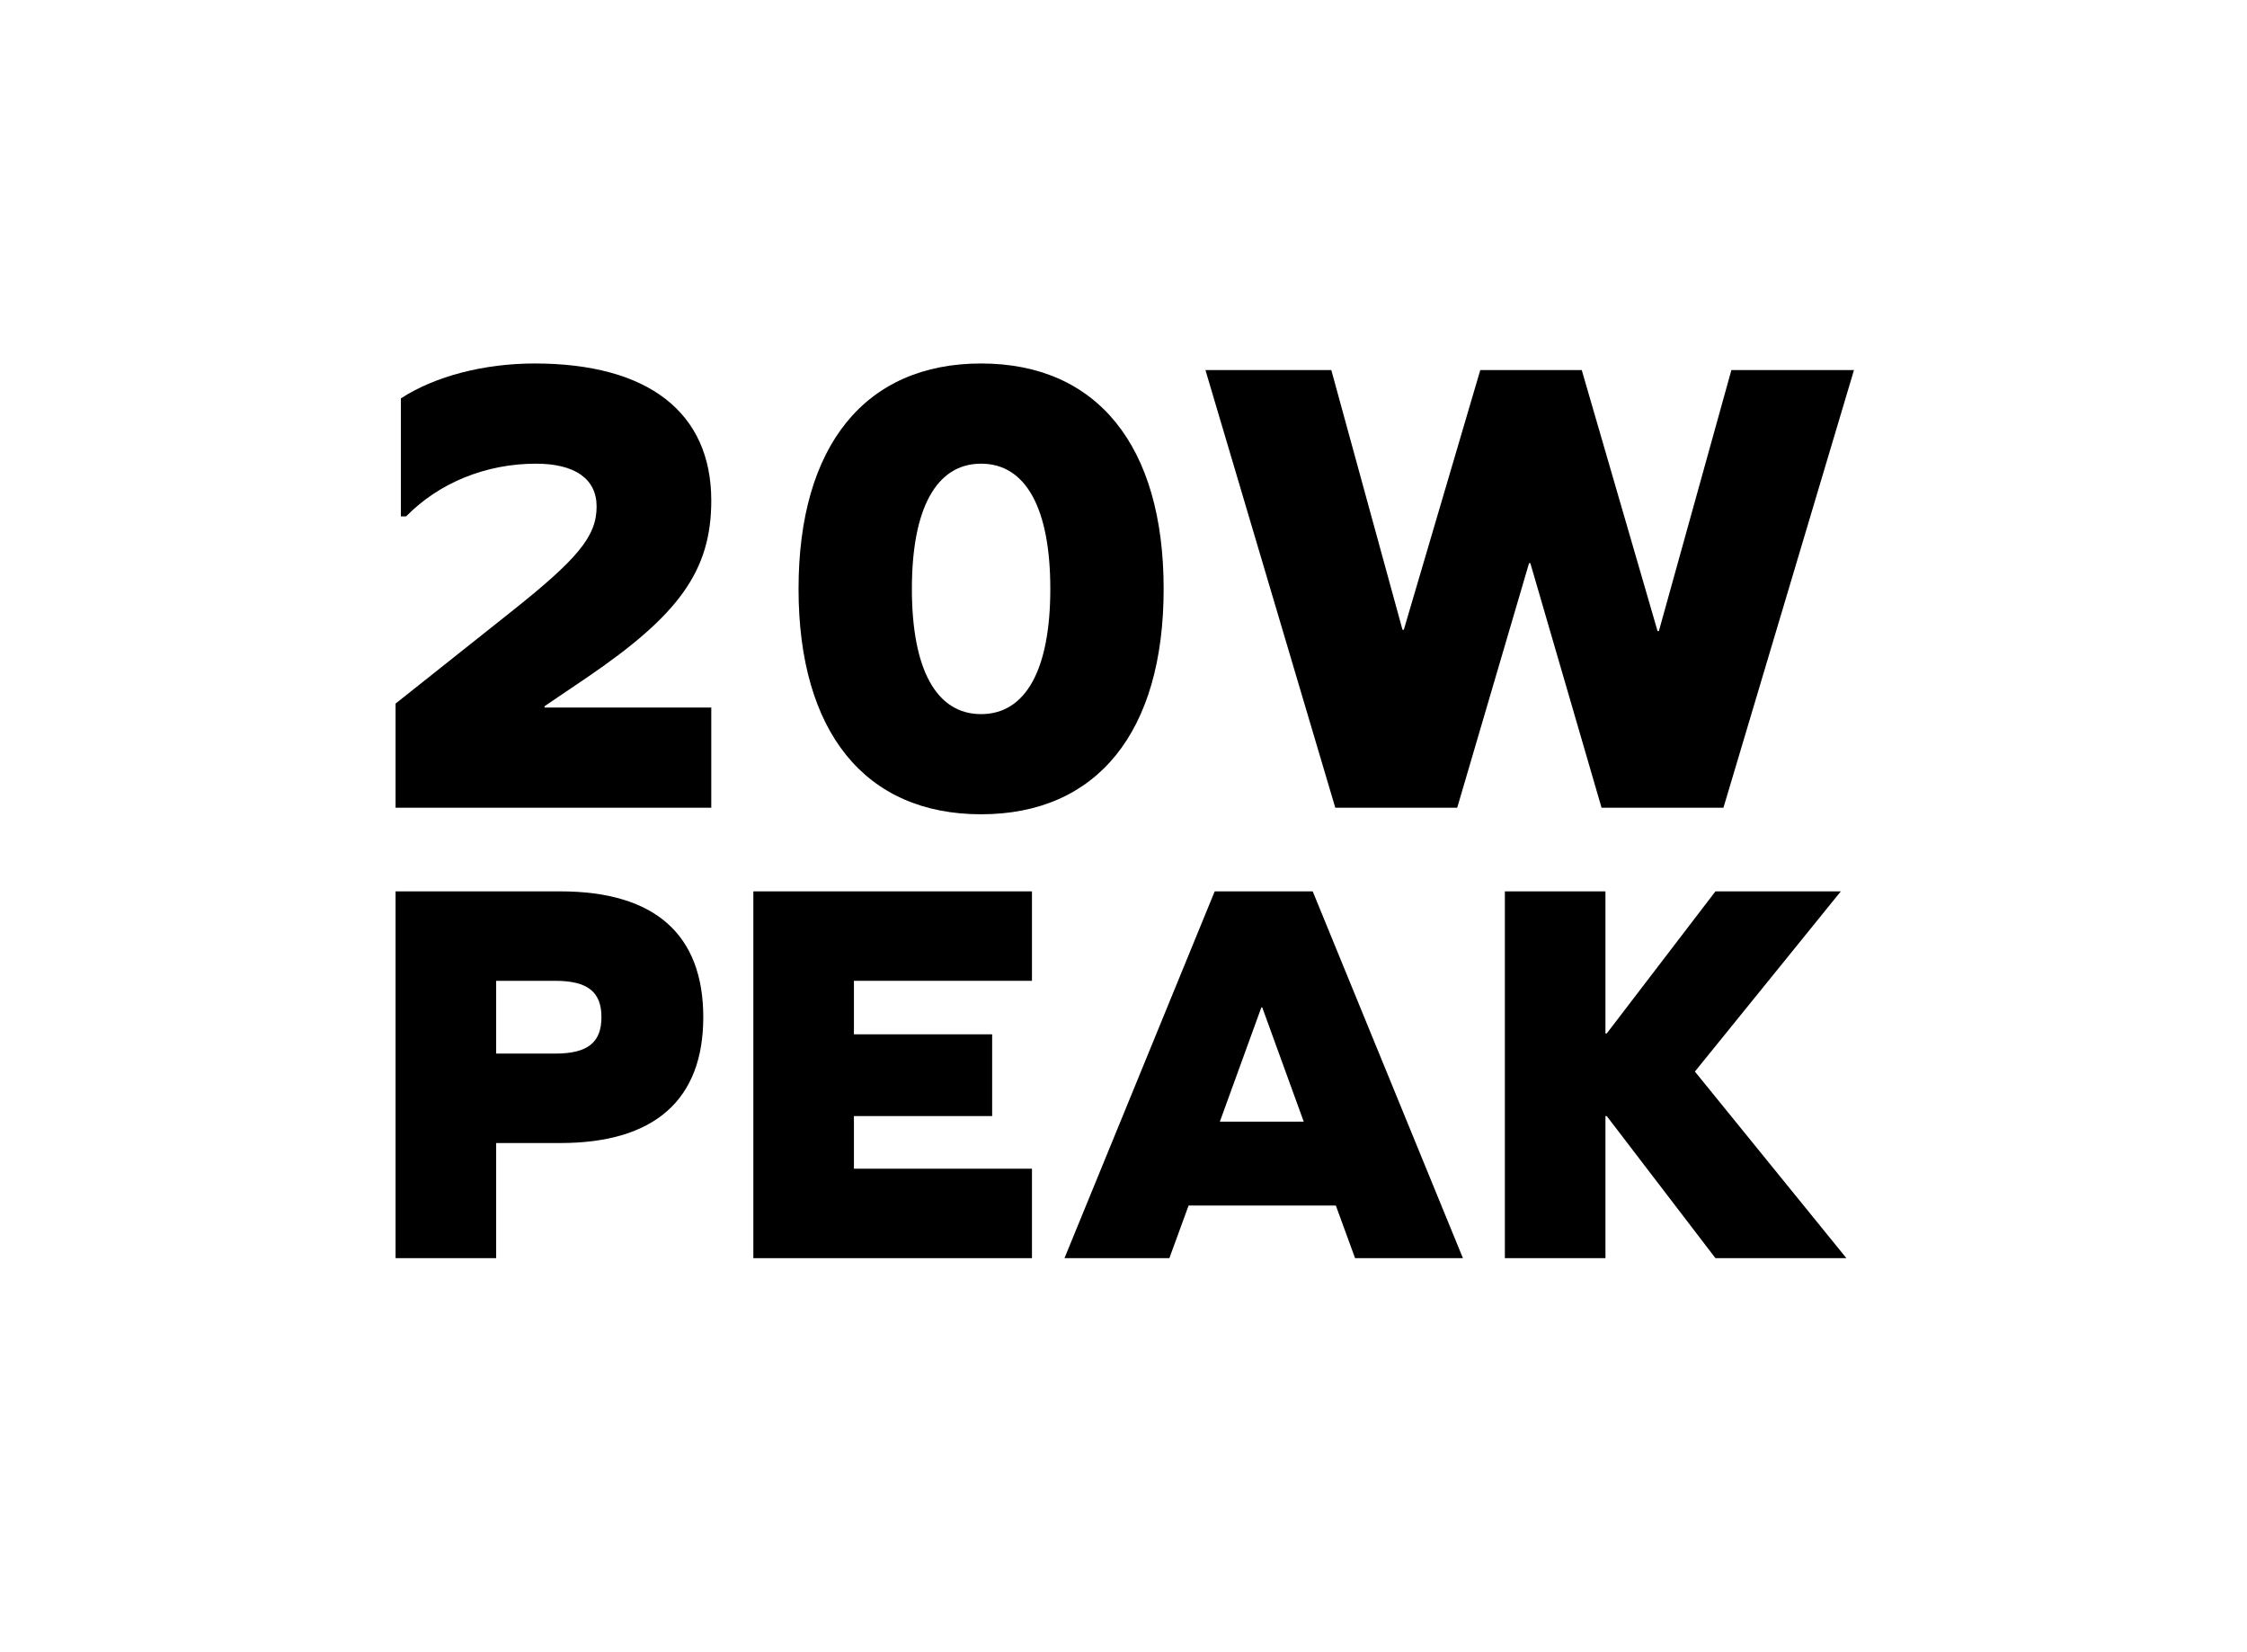
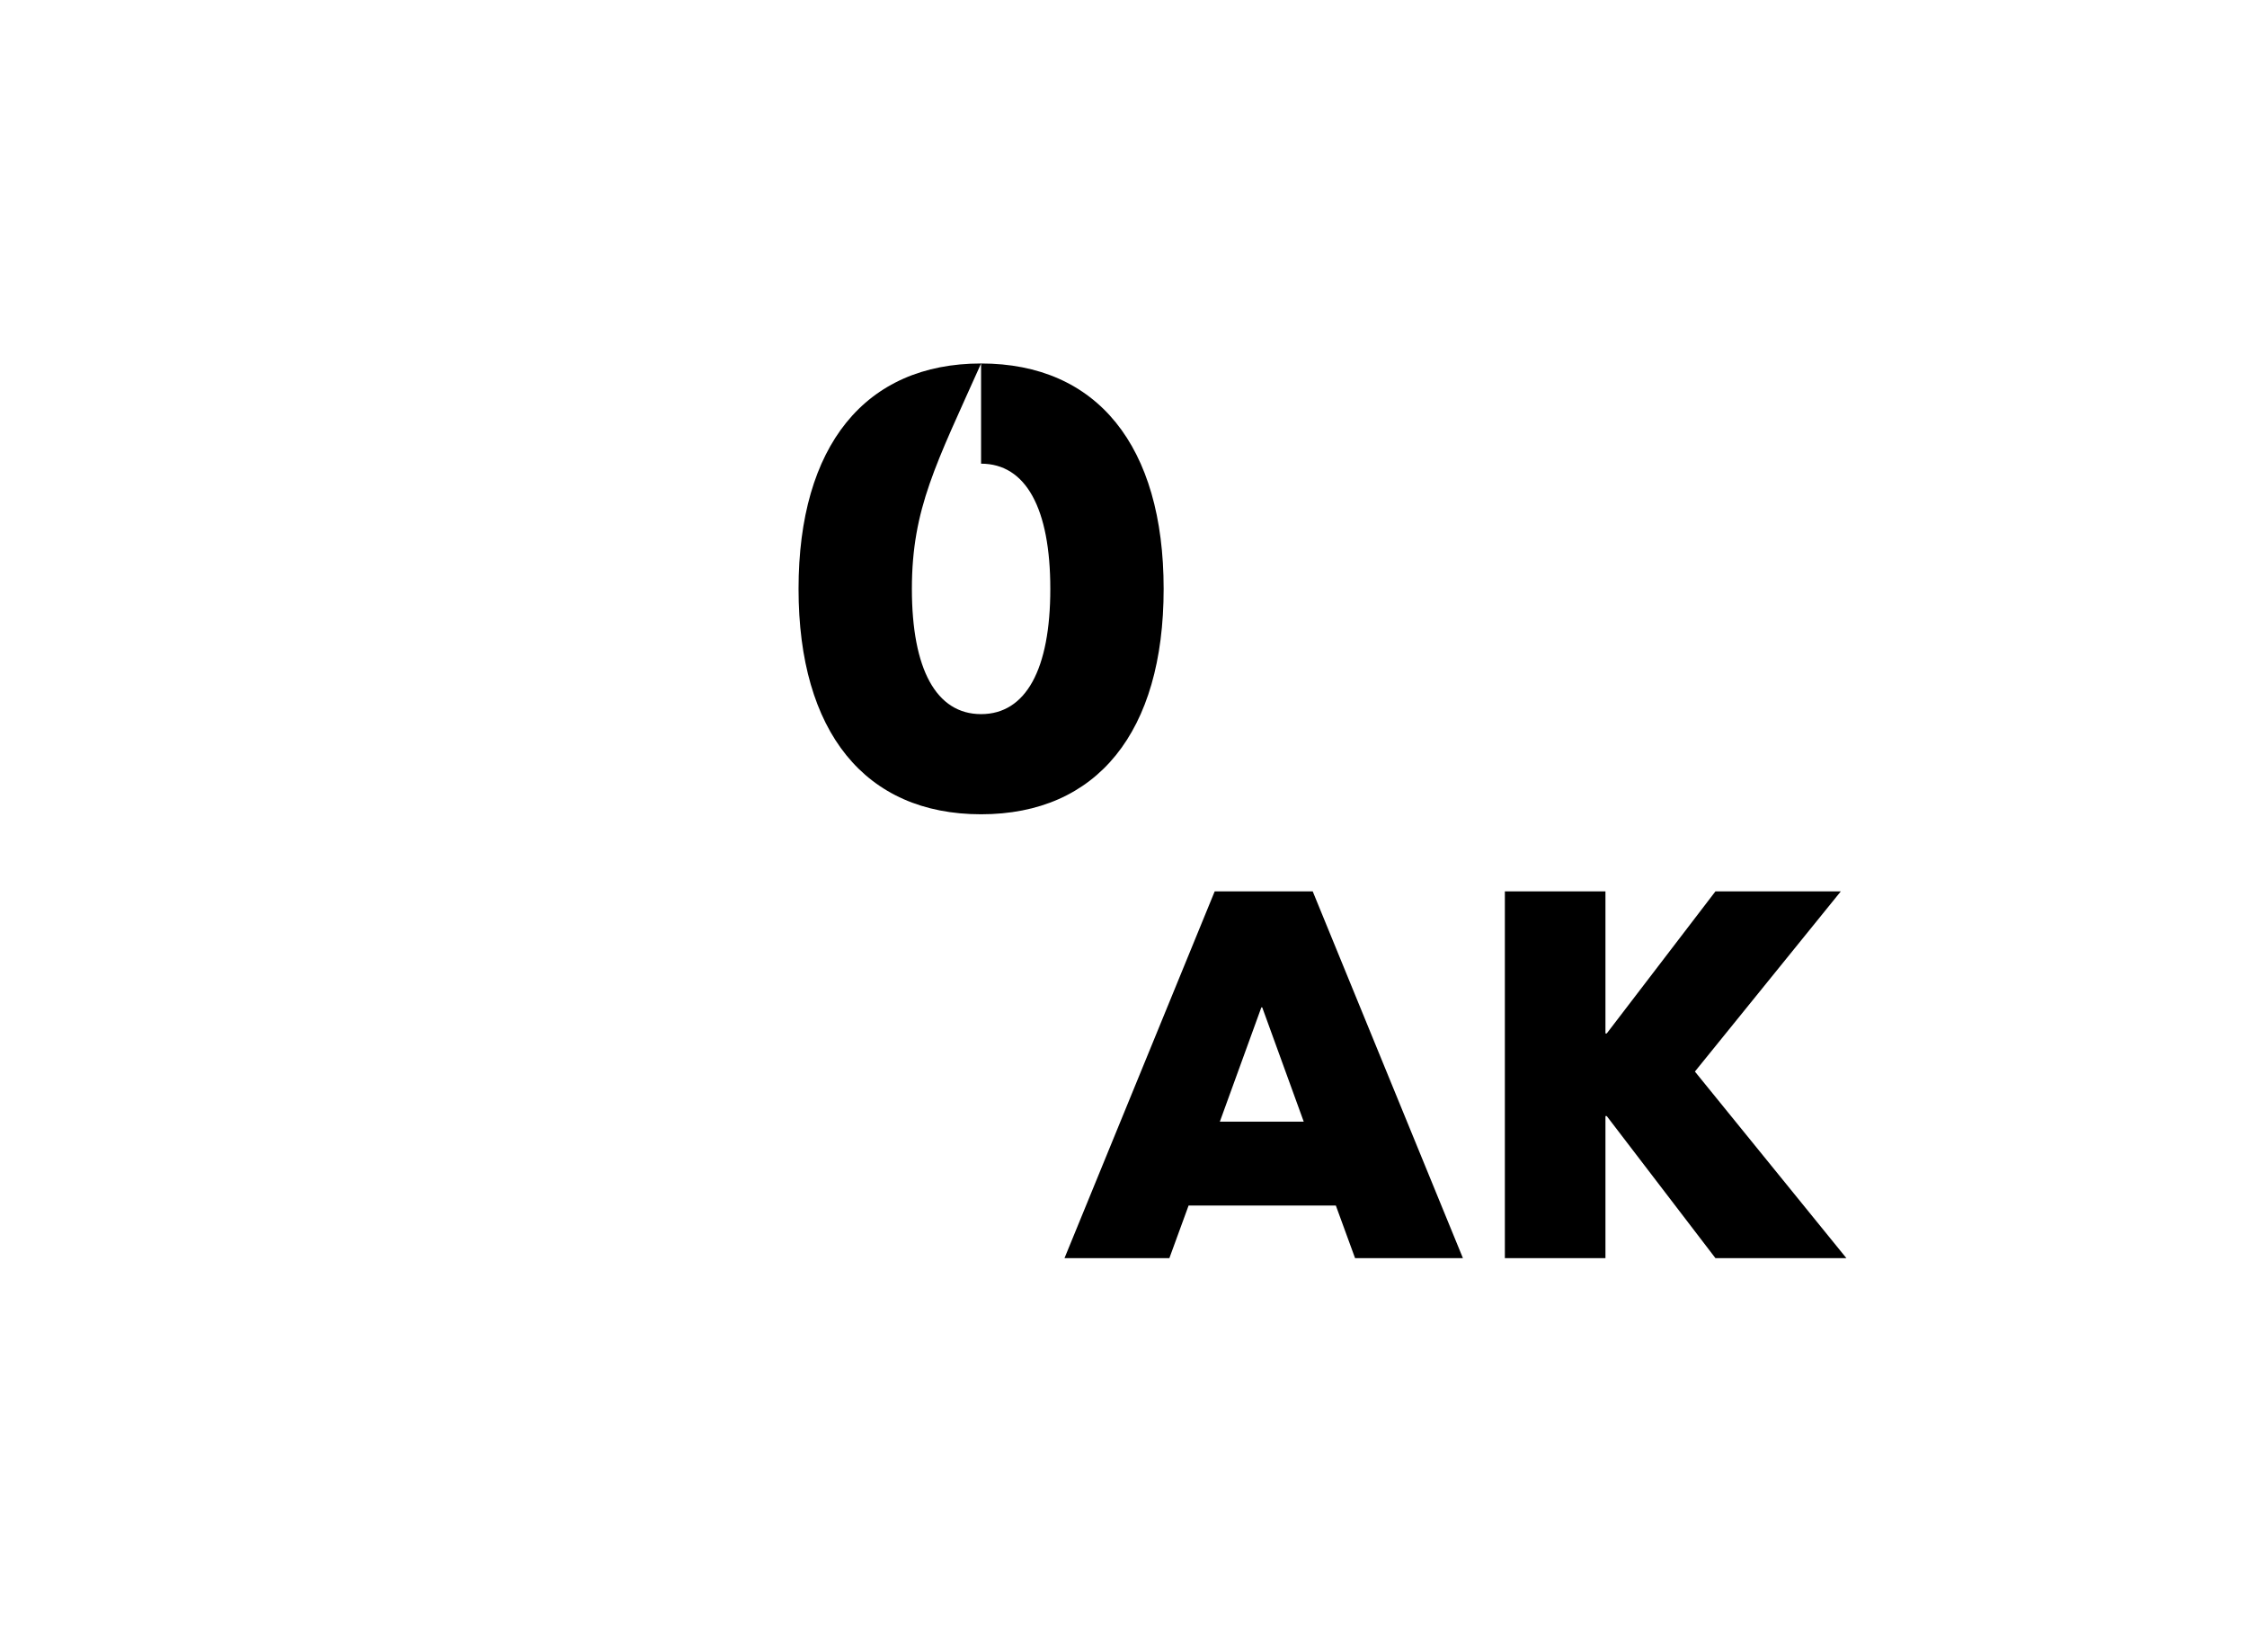
<svg xmlns="http://www.w3.org/2000/svg" width="68" height="50" viewBox="0 0 68 50" fill="none">
-   <path d="M16.957 26.975C19.82 26.975 21.283 28.283 21.283 30.783C21.283 33.283 19.807 34.591 16.957 34.591H15.015V38.075H11.971V26.975H16.957ZM16.802 31.884C17.786 31.884 18.201 31.547 18.201 30.783C18.201 30.019 17.786 29.682 16.802 29.682H15.015V31.884H16.802Z" fill="black" />
-   <path d="M30.025 31.301V33.775H25.842V35.368H31.23V38.075H22.798V26.975H31.23V29.682H25.842V31.301H30.025Z" fill="black" />
  <path d="M40.413 36.482H35.97L35.388 38.075H32.214L36.76 26.975H39.726L44.272 38.075H41.008L40.426 36.482H40.413ZM38.172 30.485L36.916 33.943H39.454L38.198 30.485H38.159H38.172Z" fill="black" />
  <path d="M48.585 38.075H45.541V26.975H48.585V31.275H48.624L51.914 26.975H55.708L51.292 32.428L55.877 38.075H51.914L48.624 33.775H48.585V38.075Z" fill="black" />
-   <path d="M52.156 24.443H48.467L46.312 17.043H46.273L44.099 24.443H40.409L36.48 11.2H40.289L42.443 19.058H42.483L44.797 11.2H47.868L50.162 19.098H50.202L52.396 11.2H56.106L52.156 24.443Z" fill="black" />
-   <path d="M29.69 11C33.201 11 35.215 13.493 35.215 17.821C35.215 22.149 33.201 24.642 29.69 24.642C26.18 24.642 24.166 22.149 24.166 17.821C24.166 13.493 26.18 11 29.69 11ZM29.69 14.032C28.334 14.032 27.596 15.388 27.596 17.821C27.596 20.255 28.334 21.611 29.69 21.611C31.047 21.611 31.785 20.255 31.785 17.821C31.785 15.388 31.047 14.032 29.69 14.032Z" fill="black" />
-   <path d="M21.525 21.411V24.443H11.971V21.292L15.462 18.519C17.496 16.904 18.055 16.226 18.055 15.328C18.055 14.49 17.396 14.032 16.22 14.032C14.704 14.032 13.288 14.61 12.29 15.627H12.131V12.057C13.168 11.379 14.664 11 16.18 11C19.61 11 21.525 12.476 21.525 15.149C21.525 17.283 20.528 18.619 17.775 20.494L16.479 21.372V21.411H21.525Z" fill="black" />
+   <path d="M29.69 11C33.201 11 35.215 13.493 35.215 17.821C35.215 22.149 33.201 24.642 29.69 24.642C26.18 24.642 24.166 22.149 24.166 17.821C24.166 13.493 26.18 11 29.69 11ZC28.334 14.032 27.596 15.388 27.596 17.821C27.596 20.255 28.334 21.611 29.69 21.611C31.047 21.611 31.785 20.255 31.785 17.821C31.785 15.388 31.047 14.032 29.69 14.032Z" fill="black" />
</svg>